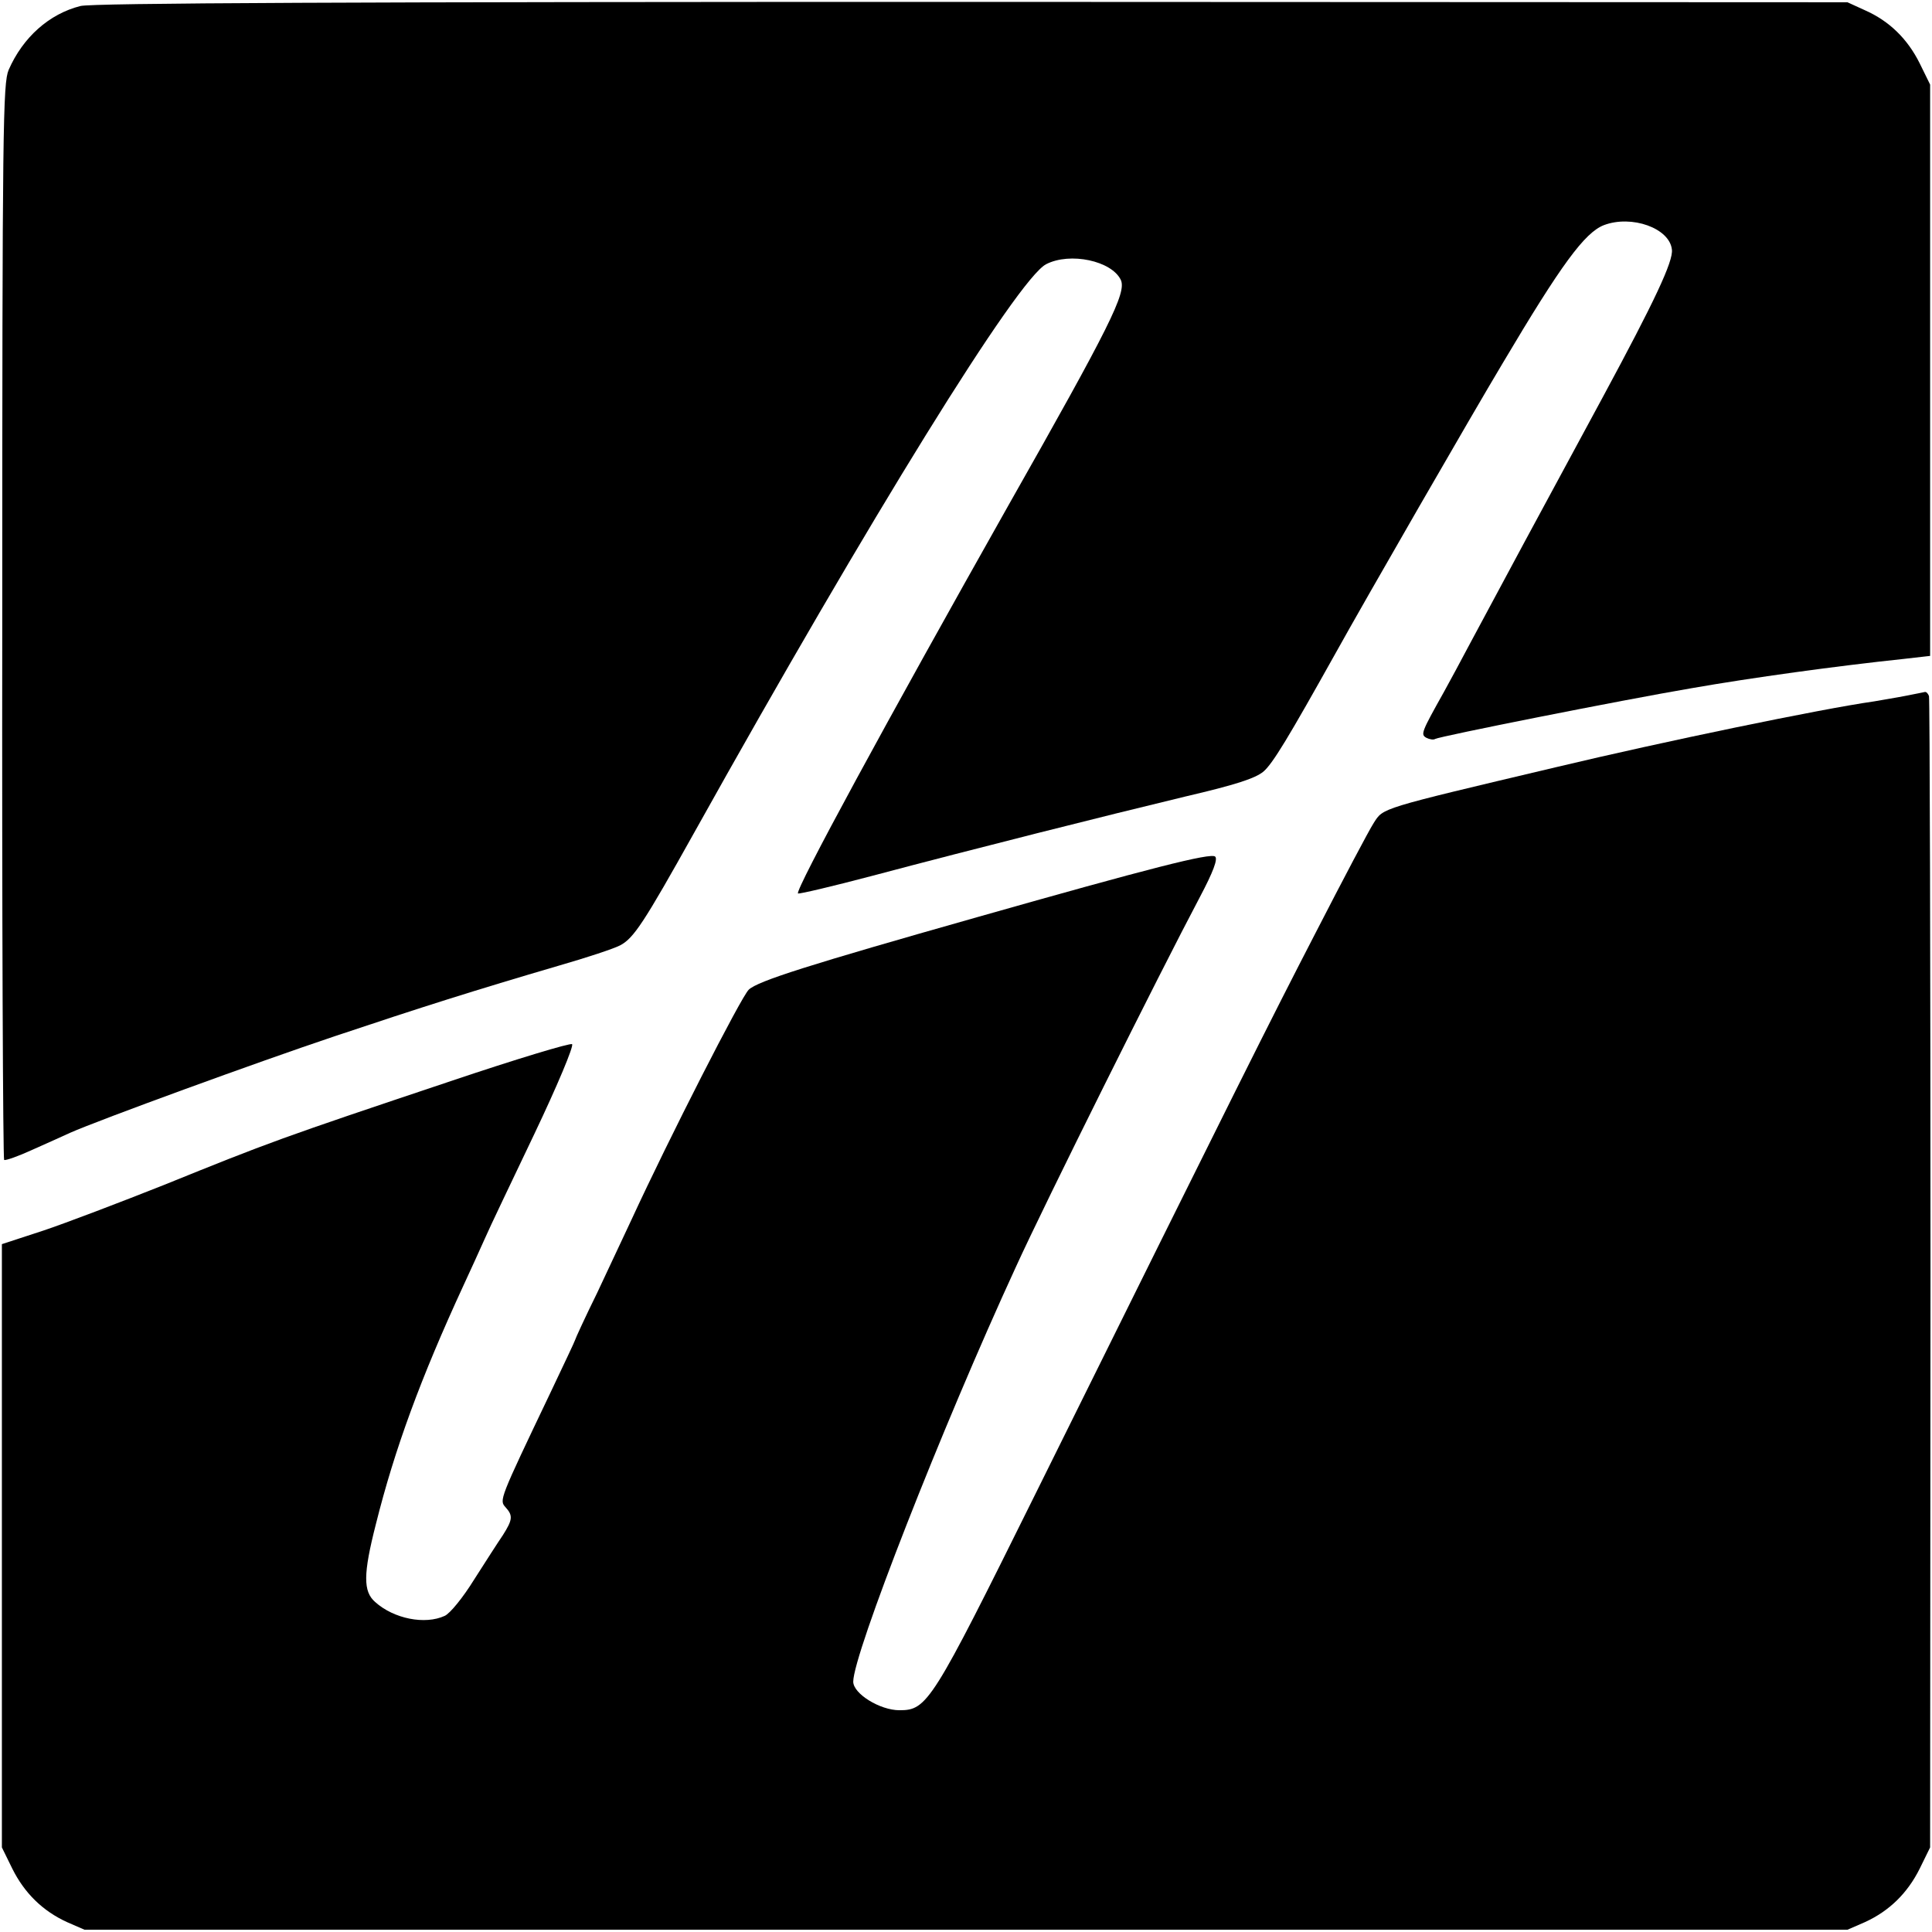
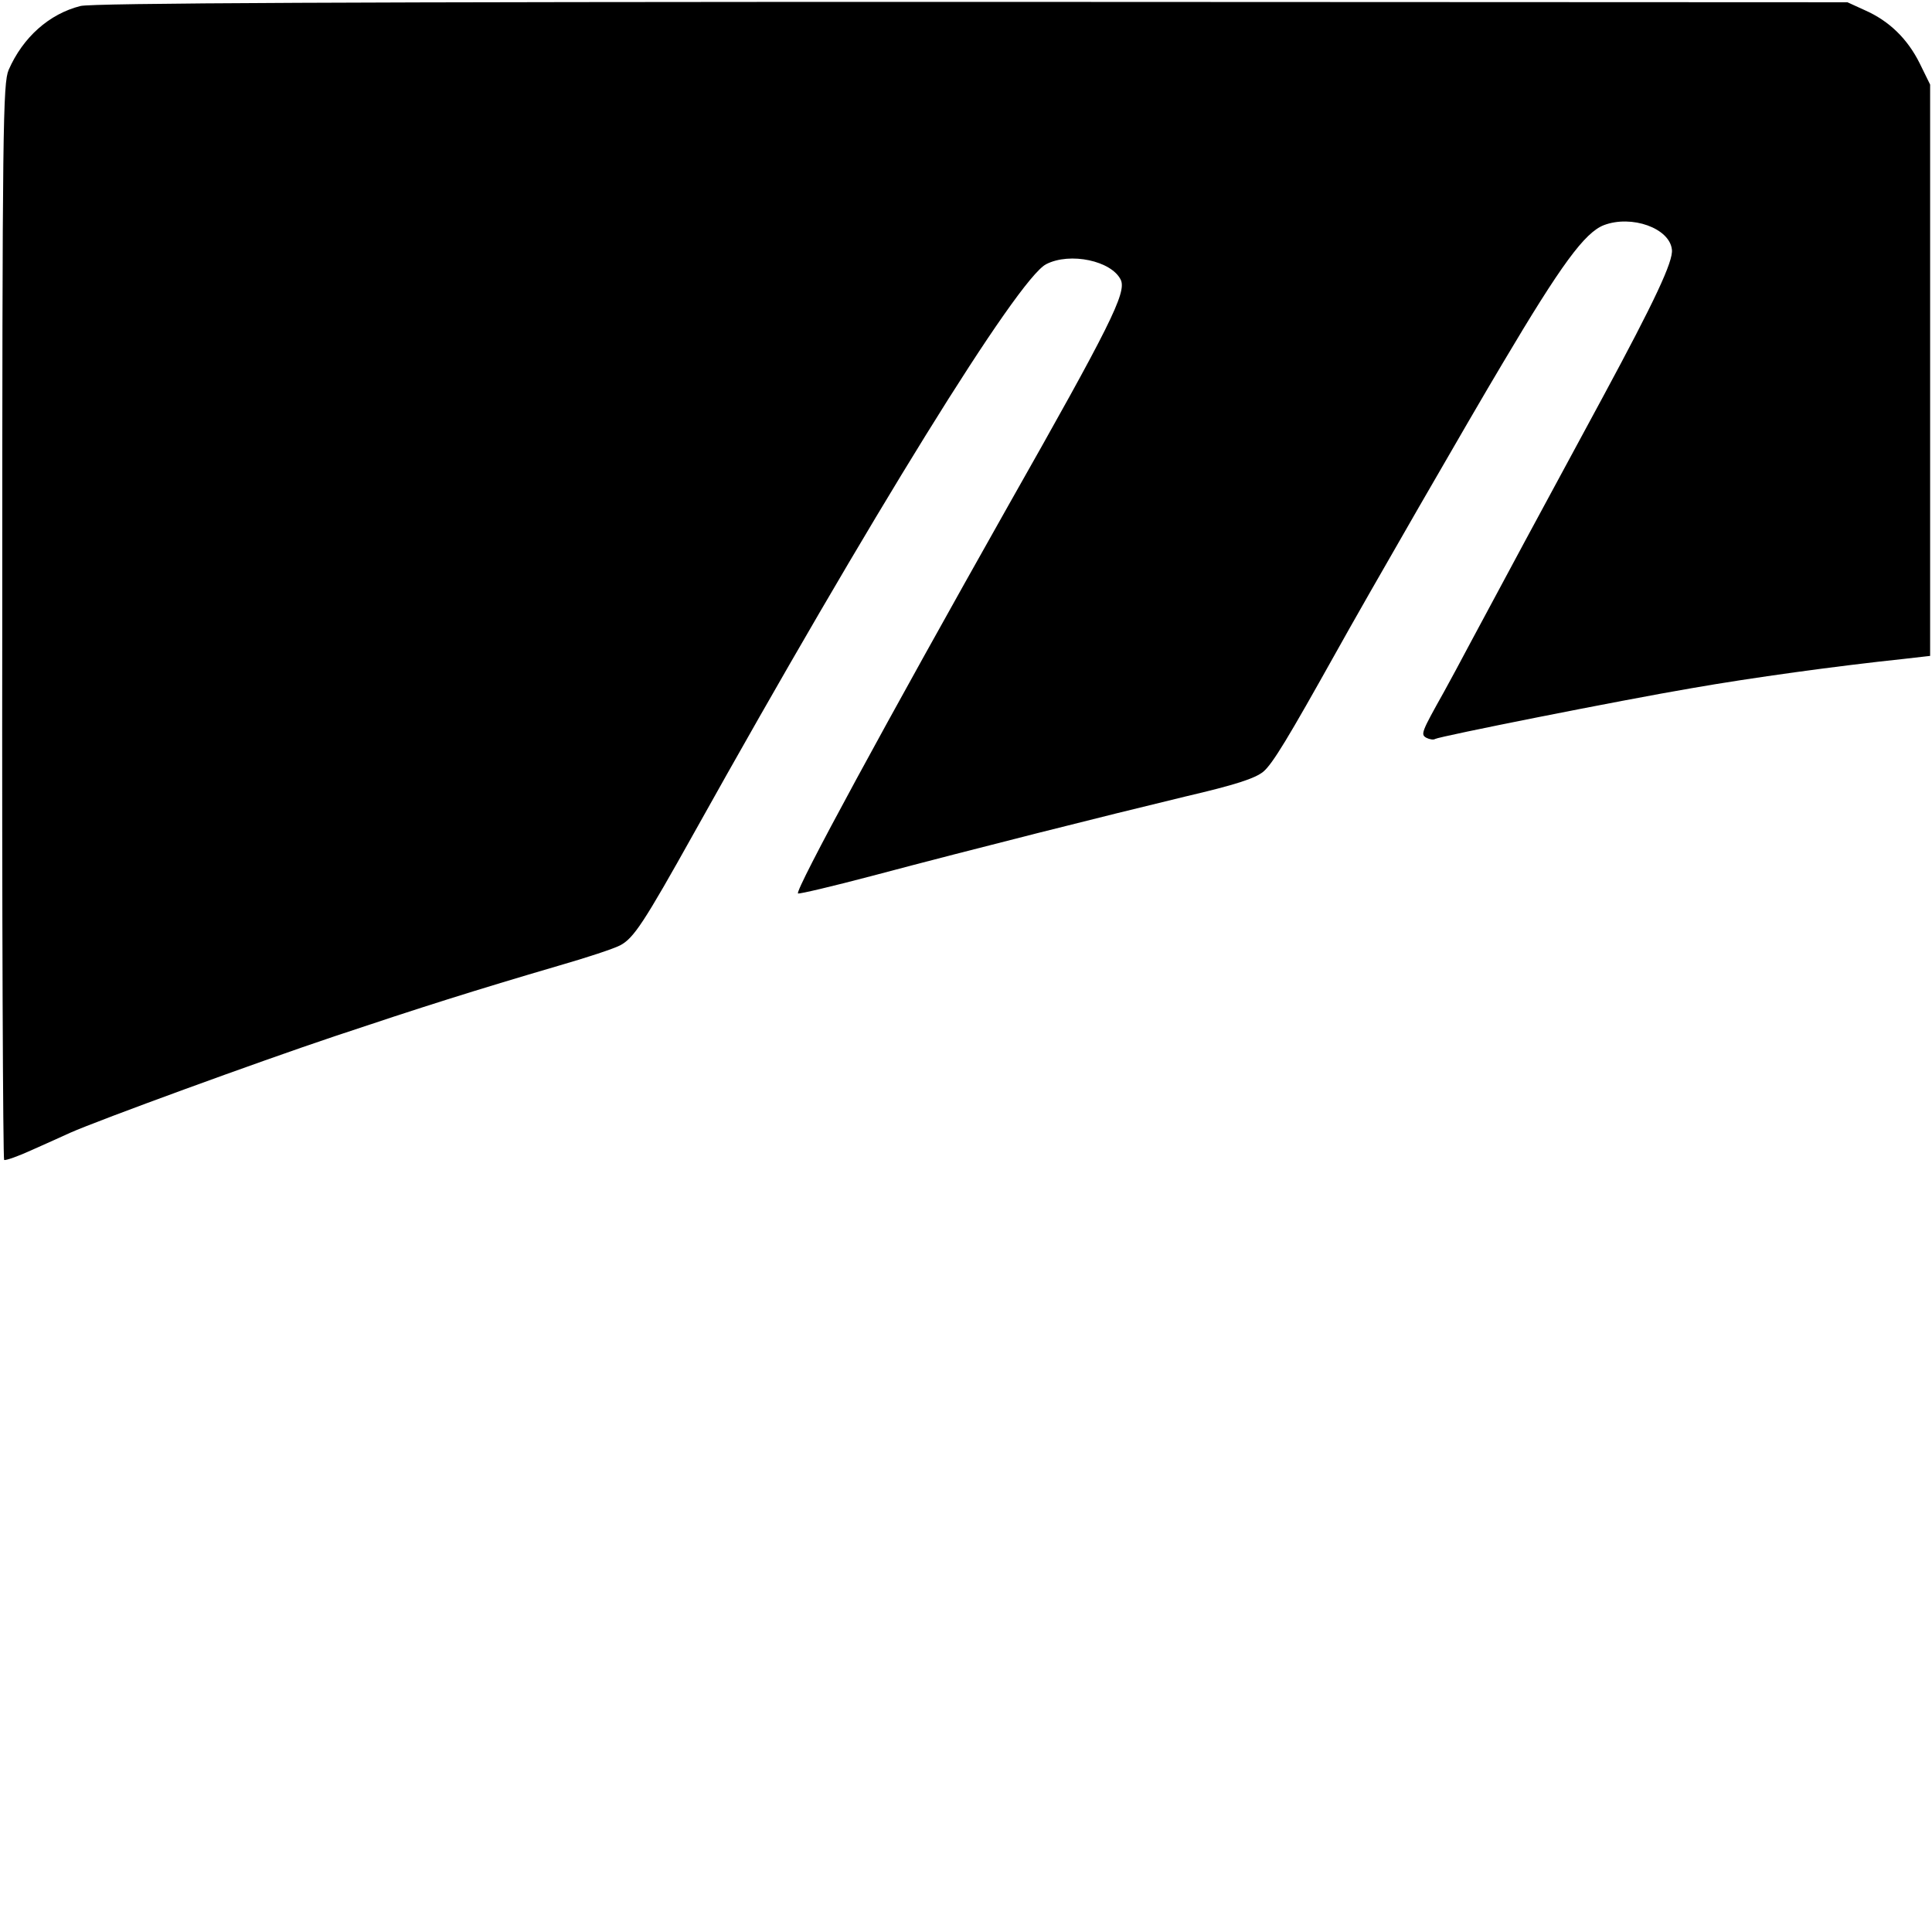
<svg xmlns="http://www.w3.org/2000/svg" version="1.0" width="514pt" height="514pt" viewBox="0 0 514 514" preserveAspectRatio="xMidYMid meet">
  <g transform="translate(0,514) scale(0.1,-0.1)" fill="#000000" stroke="none">
    <path d="M214 5124 c-83 -21 -153 -83 -191 -170 -15 -36 -17 -141 -17 -1467 -1 -786 2 -1431 5 -1433 4 -2 38 10 75 27 38 17 83 37 100 45 79 35 501 189 704 257 233 78 372 122 597 188 73 21 146 45 163 54 36 19 63 60 197 300 471 844 860 1472 936 1512 64 33 175 9 199 -42 15 -34 -28 -121 -300 -601 -322 -571 -567 -1022 -559 -1031 3 -2 92 19 198 47 271 72 621 160 833 211 133 31 185 48 207 66 25 21 68 93 191 313 81 146 364 637 446 774 156 263 218 347 269 367 74 28 175 -8 181 -65 4 -31 -46 -137 -183 -391 -157 -290 -282 -522 -353 -655 -25 -47 -56 -105 -70 -130 -61 -109 -63 -114 -47 -123 8 -4 19 -6 23 -3 12 7 494 103 682 135 160 28 385 59 565 78 l70 8 0 760 0 760 -28 57 c-32 64 -80 112 -146 141 l-46 21 -2329 1 c-1644 0 -2342 -3 -2372 -11z" />
-     <path d="M5071 3289 c-25 -5 -63 -11 -85 -15 -141 -20 -561 -107 -846 -175 -473 -112 -459 -108 -485 -148 -13 -20 -82 -151 -154 -291 -127 -246 -197 -386 -747 -1496 -275 -555 -287 -574 -361 -574 -52 0 -123 44 -123 76 0 73 234 672 433 1104 77 169 382 781 489 983 36 68 48 101 41 108 -11 11 -175 -31 -633 -161 -448 -127 -584 -170 -608 -193 -20 -19 -211 -393 -312 -612 -18 -38 -59 -126 -91 -194 -33 -67 -59 -124 -59 -126 0 -2 -30 -65 -66 -141 -136 -285 -136 -285 -119 -304 20 -22 19 -33 -7 -74 -13 -19 -47 -72 -77 -119 -29 -47 -64 -90 -78 -96 -52 -24 -135 -8 -185 37 -32 28 -32 74 2 207 50 200 119 388 233 635 19 41 45 98 57 125 12 28 72 153 132 279 60 126 105 233 100 238 -4 4 -150 -40 -322 -98 -457 -153 -481 -162 -765 -277 -116 -46 -260 -101 -320 -121 l-110 -36 0 -803 0 -802 28 -57 c32 -64 80 -112 146 -142 l46 -20 2345 0 2345 0 46 20 c66 30 114 78 146 142 l28 57 1 1525 c0 839 -2 1531 -4 1538 -2 6 -7 12 -11 11 -3 -1 -26 -5 -50 -10z" />
  </g>
</svg>